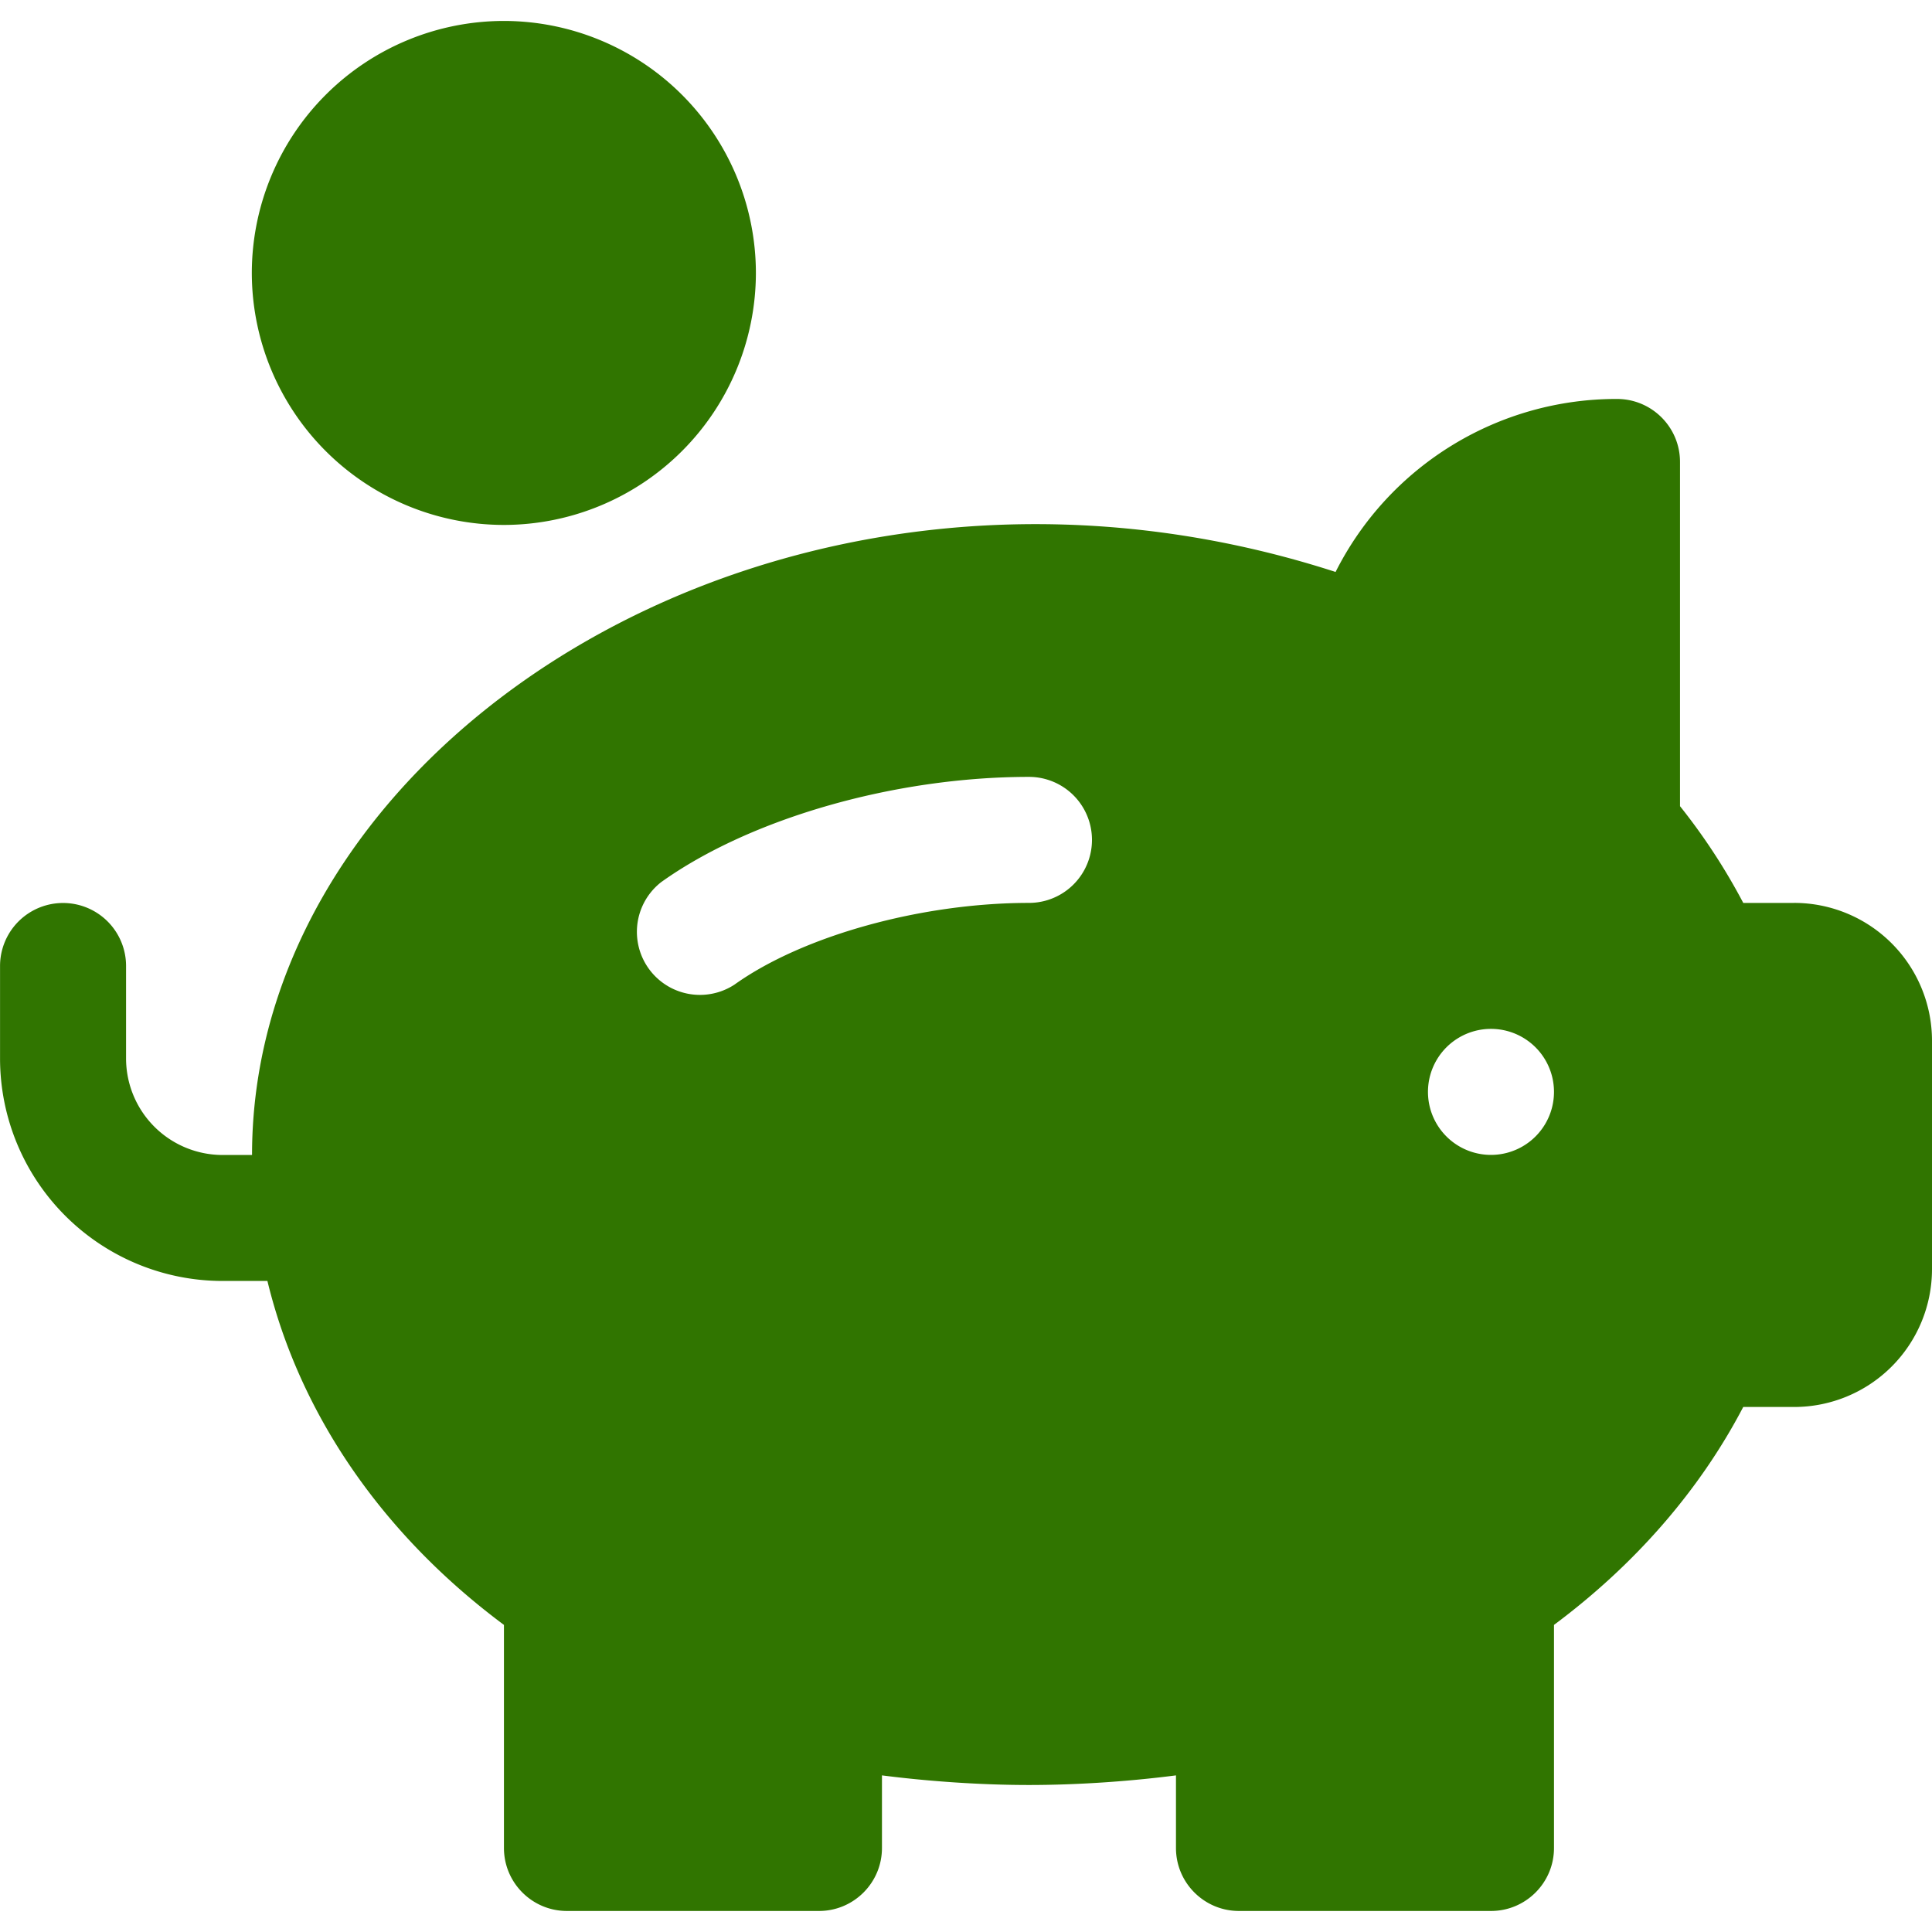
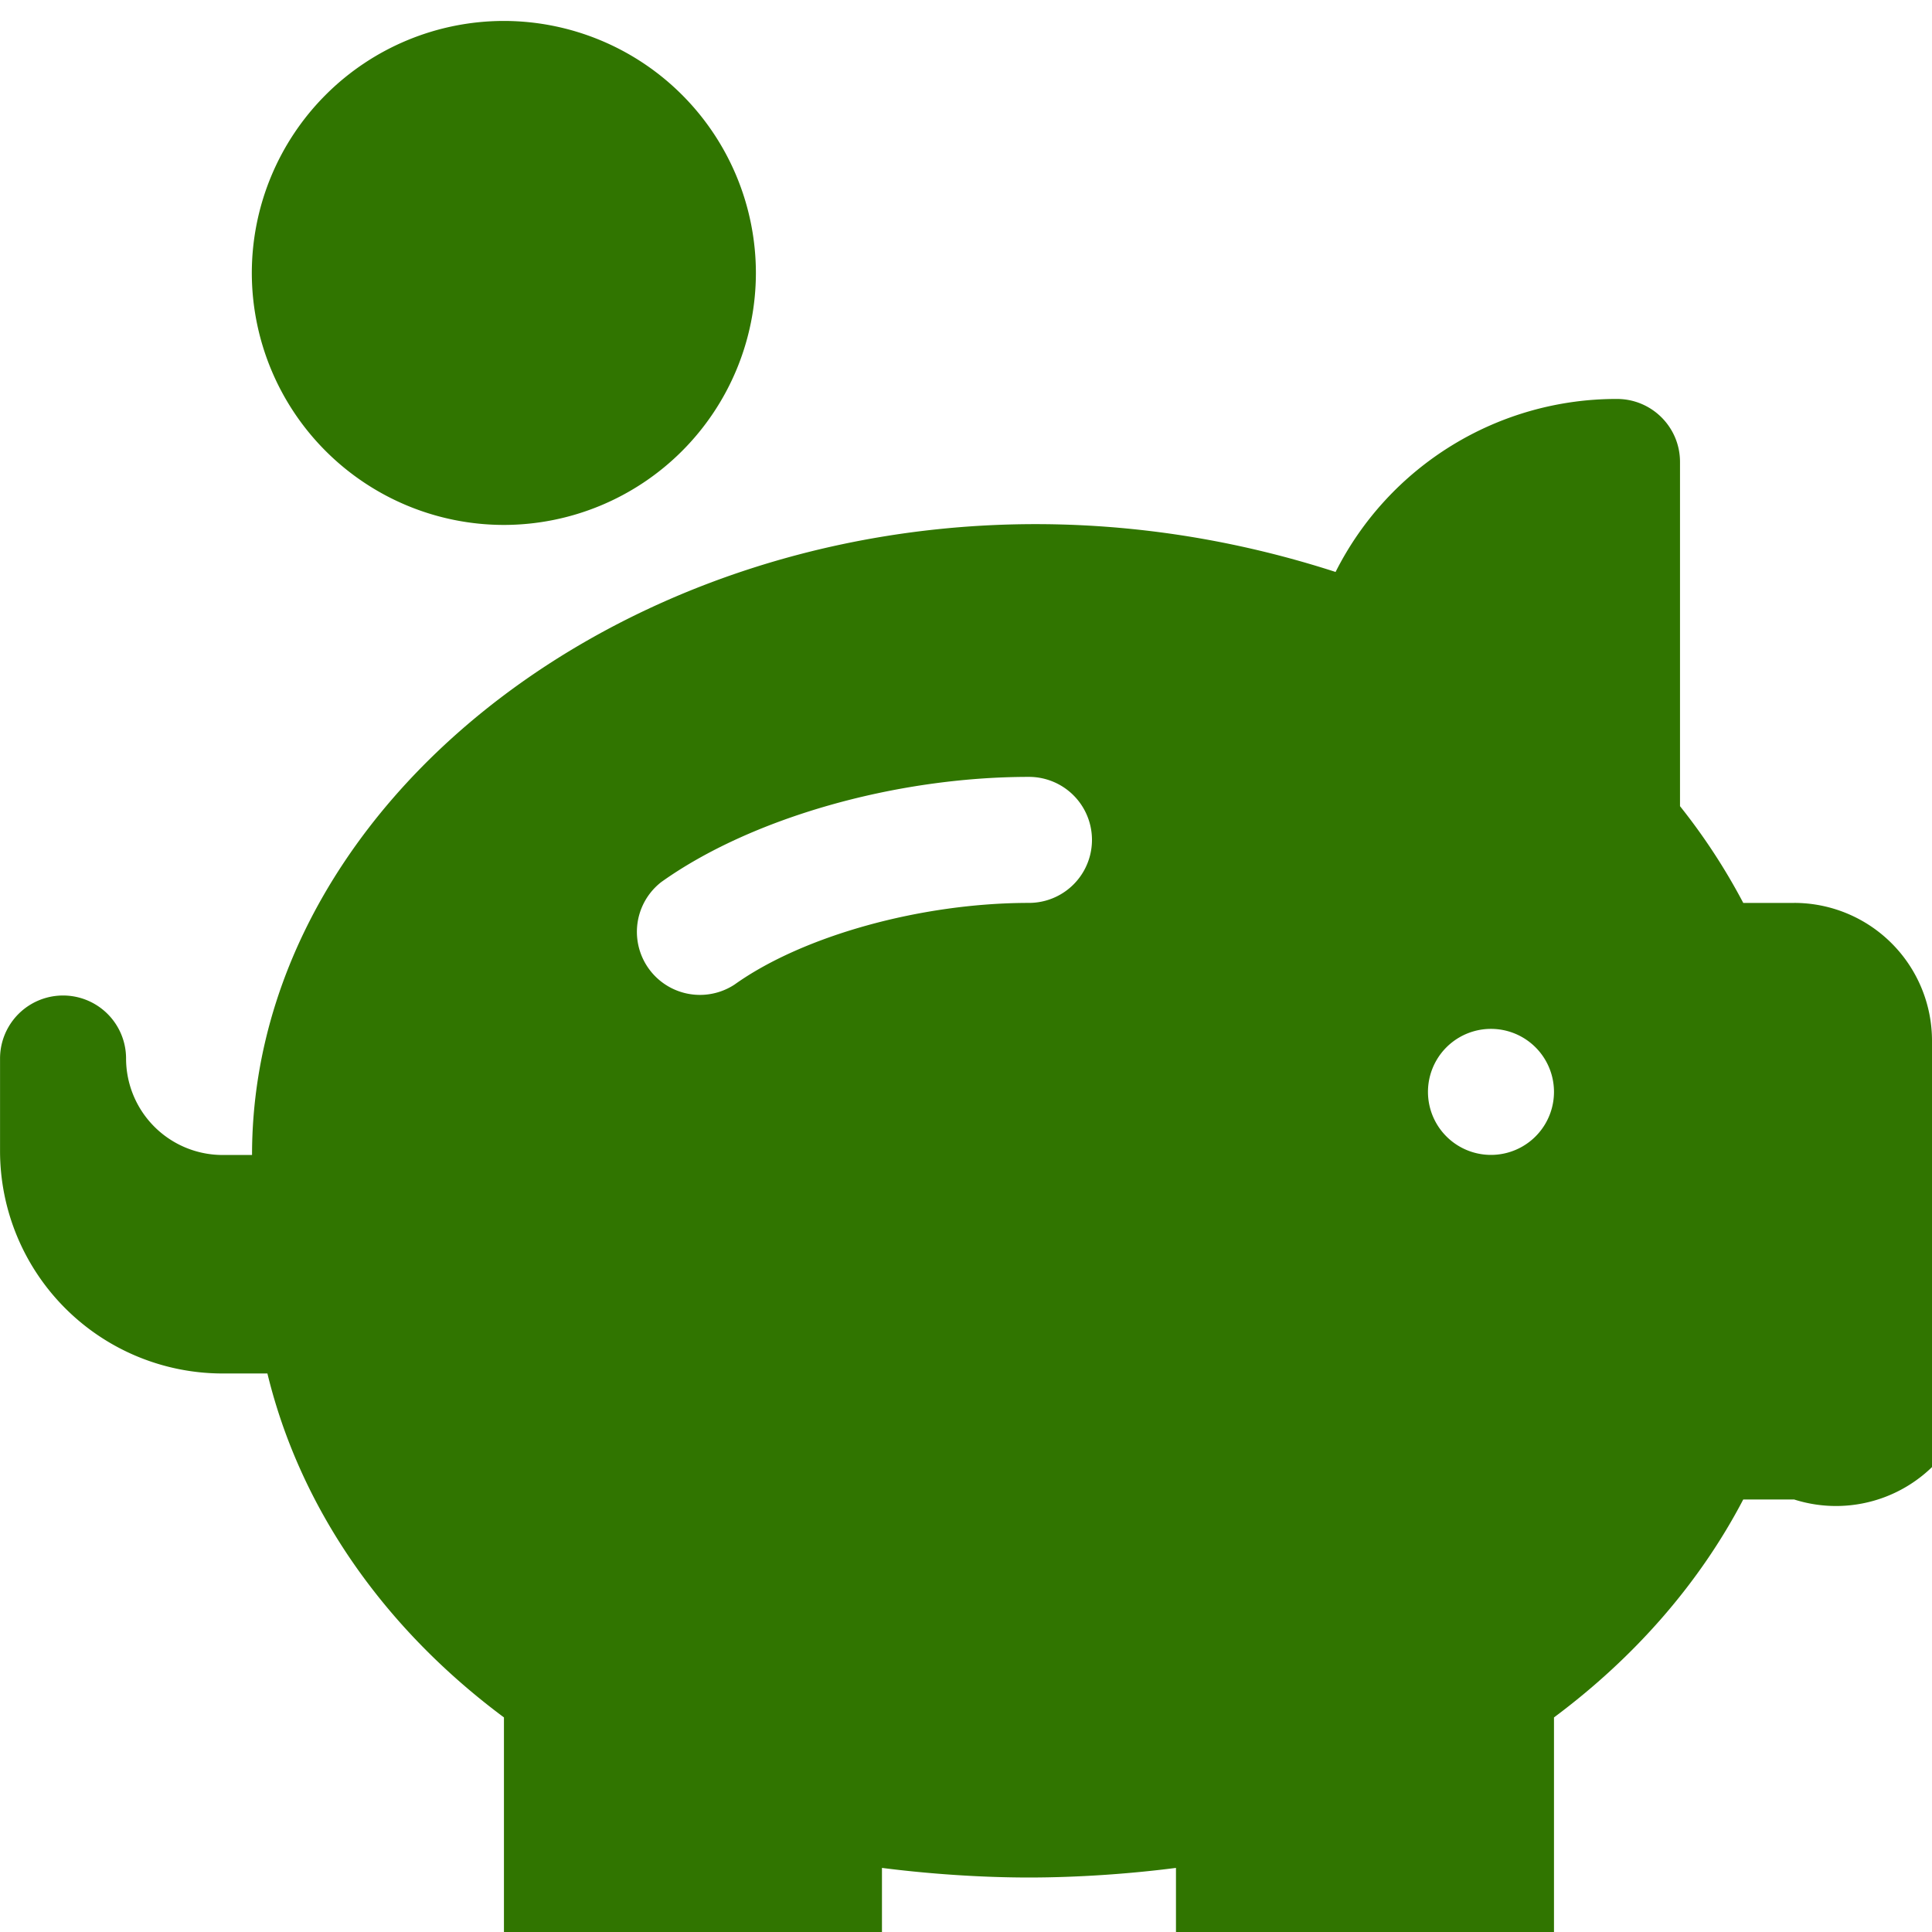
<svg xmlns="http://www.w3.org/2000/svg" viewBox="0 0 44 44" fill="none">
-   <path d="M40.862 20.564h-1.16a14 14 0 0 0-1.441-2.204v-7.84c0-.792-.643-1.434-1.435-1.434a7.16 7.16 0 0 0-6.409 3.94C17.997 9.007 5.74 16.712 5.74 26.304h-.672a2.2 2.2 0 0 1-2.197-2.197V22a1.435 1.435 0 0 0-2.87 0v2.107a5.07 5.07 0 0 0 5.067 5.066H6.09c.731 3.013 2.596 5.756 5.387 7.833v5.08c0 .793.643 1.435 1.435 1.435h5.74c.791 0 1.434-.642 1.434-1.434v-1.654c1.075.138 2.265.219 3.348.219s2.273-.08 3.348-.219v1.654c0 .792.643 1.434 1.435 1.434h5.739c.792 0 1.435-.642 1.435-1.434v-5.081c1.852-1.379 3.322-3.072 4.31-4.963h1.16A3.14 3.14 0 0 0 44 28.904v-5.201a3.14 3.14 0 0 0-3.139-3.14m-17.427 0c-2.454 0-5.149.748-6.707 1.861a1.436 1.436 0 0 1-1.668-2.335c2.037-1.455 5.324-2.396 8.375-2.396a1.435 1.435 0 0 1 0 2.87m10.522 5.739a1.435 1.435 0 1 1 0-2.87 1.435 1.435 0 0 1 0 2.87M11.475.477a5.745 5.745 0 0 0-5.74 5.74 5.745 5.745 0 0 0 5.74 5.738 5.745 5.745 0 0 0 5.74-5.739 5.745 5.745 0 0 0-5.74-5.739" fill="#307500" />
+   <path d="M40.862 20.564h-1.16a14 14 0 0 0-1.441-2.204v-7.84c0-.792-.643-1.434-1.435-1.434a7.16 7.16 0 0 0-6.409 3.94C17.997 9.007 5.74 16.712 5.74 26.304h-.672a2.2 2.2 0 0 1-2.197-2.197a1.435 1.435 0 0 0-2.87 0v2.107a5.07 5.07 0 0 0 5.067 5.066H6.09c.731 3.013 2.596 5.756 5.387 7.833v5.08c0 .793.643 1.435 1.435 1.435h5.74c.791 0 1.434-.642 1.434-1.434v-1.654c1.075.138 2.265.219 3.348.219s2.273-.08 3.348-.219v1.654c0 .792.643 1.434 1.435 1.434h5.739c.792 0 1.435-.642 1.435-1.434v-5.081c1.852-1.379 3.322-3.072 4.31-4.963h1.16A3.14 3.14 0 0 0 44 28.904v-5.201a3.14 3.14 0 0 0-3.139-3.14m-17.427 0c-2.454 0-5.149.748-6.707 1.861a1.436 1.436 0 0 1-1.668-2.335c2.037-1.455 5.324-2.396 8.375-2.396a1.435 1.435 0 0 1 0 2.87m10.522 5.739a1.435 1.435 0 1 1 0-2.87 1.435 1.435 0 0 1 0 2.87M11.475.477a5.745 5.745 0 0 0-5.74 5.74 5.745 5.745 0 0 0 5.74 5.738 5.745 5.745 0 0 0 5.74-5.739 5.745 5.745 0 0 0-5.74-5.739" fill="#307500" />
</svg>